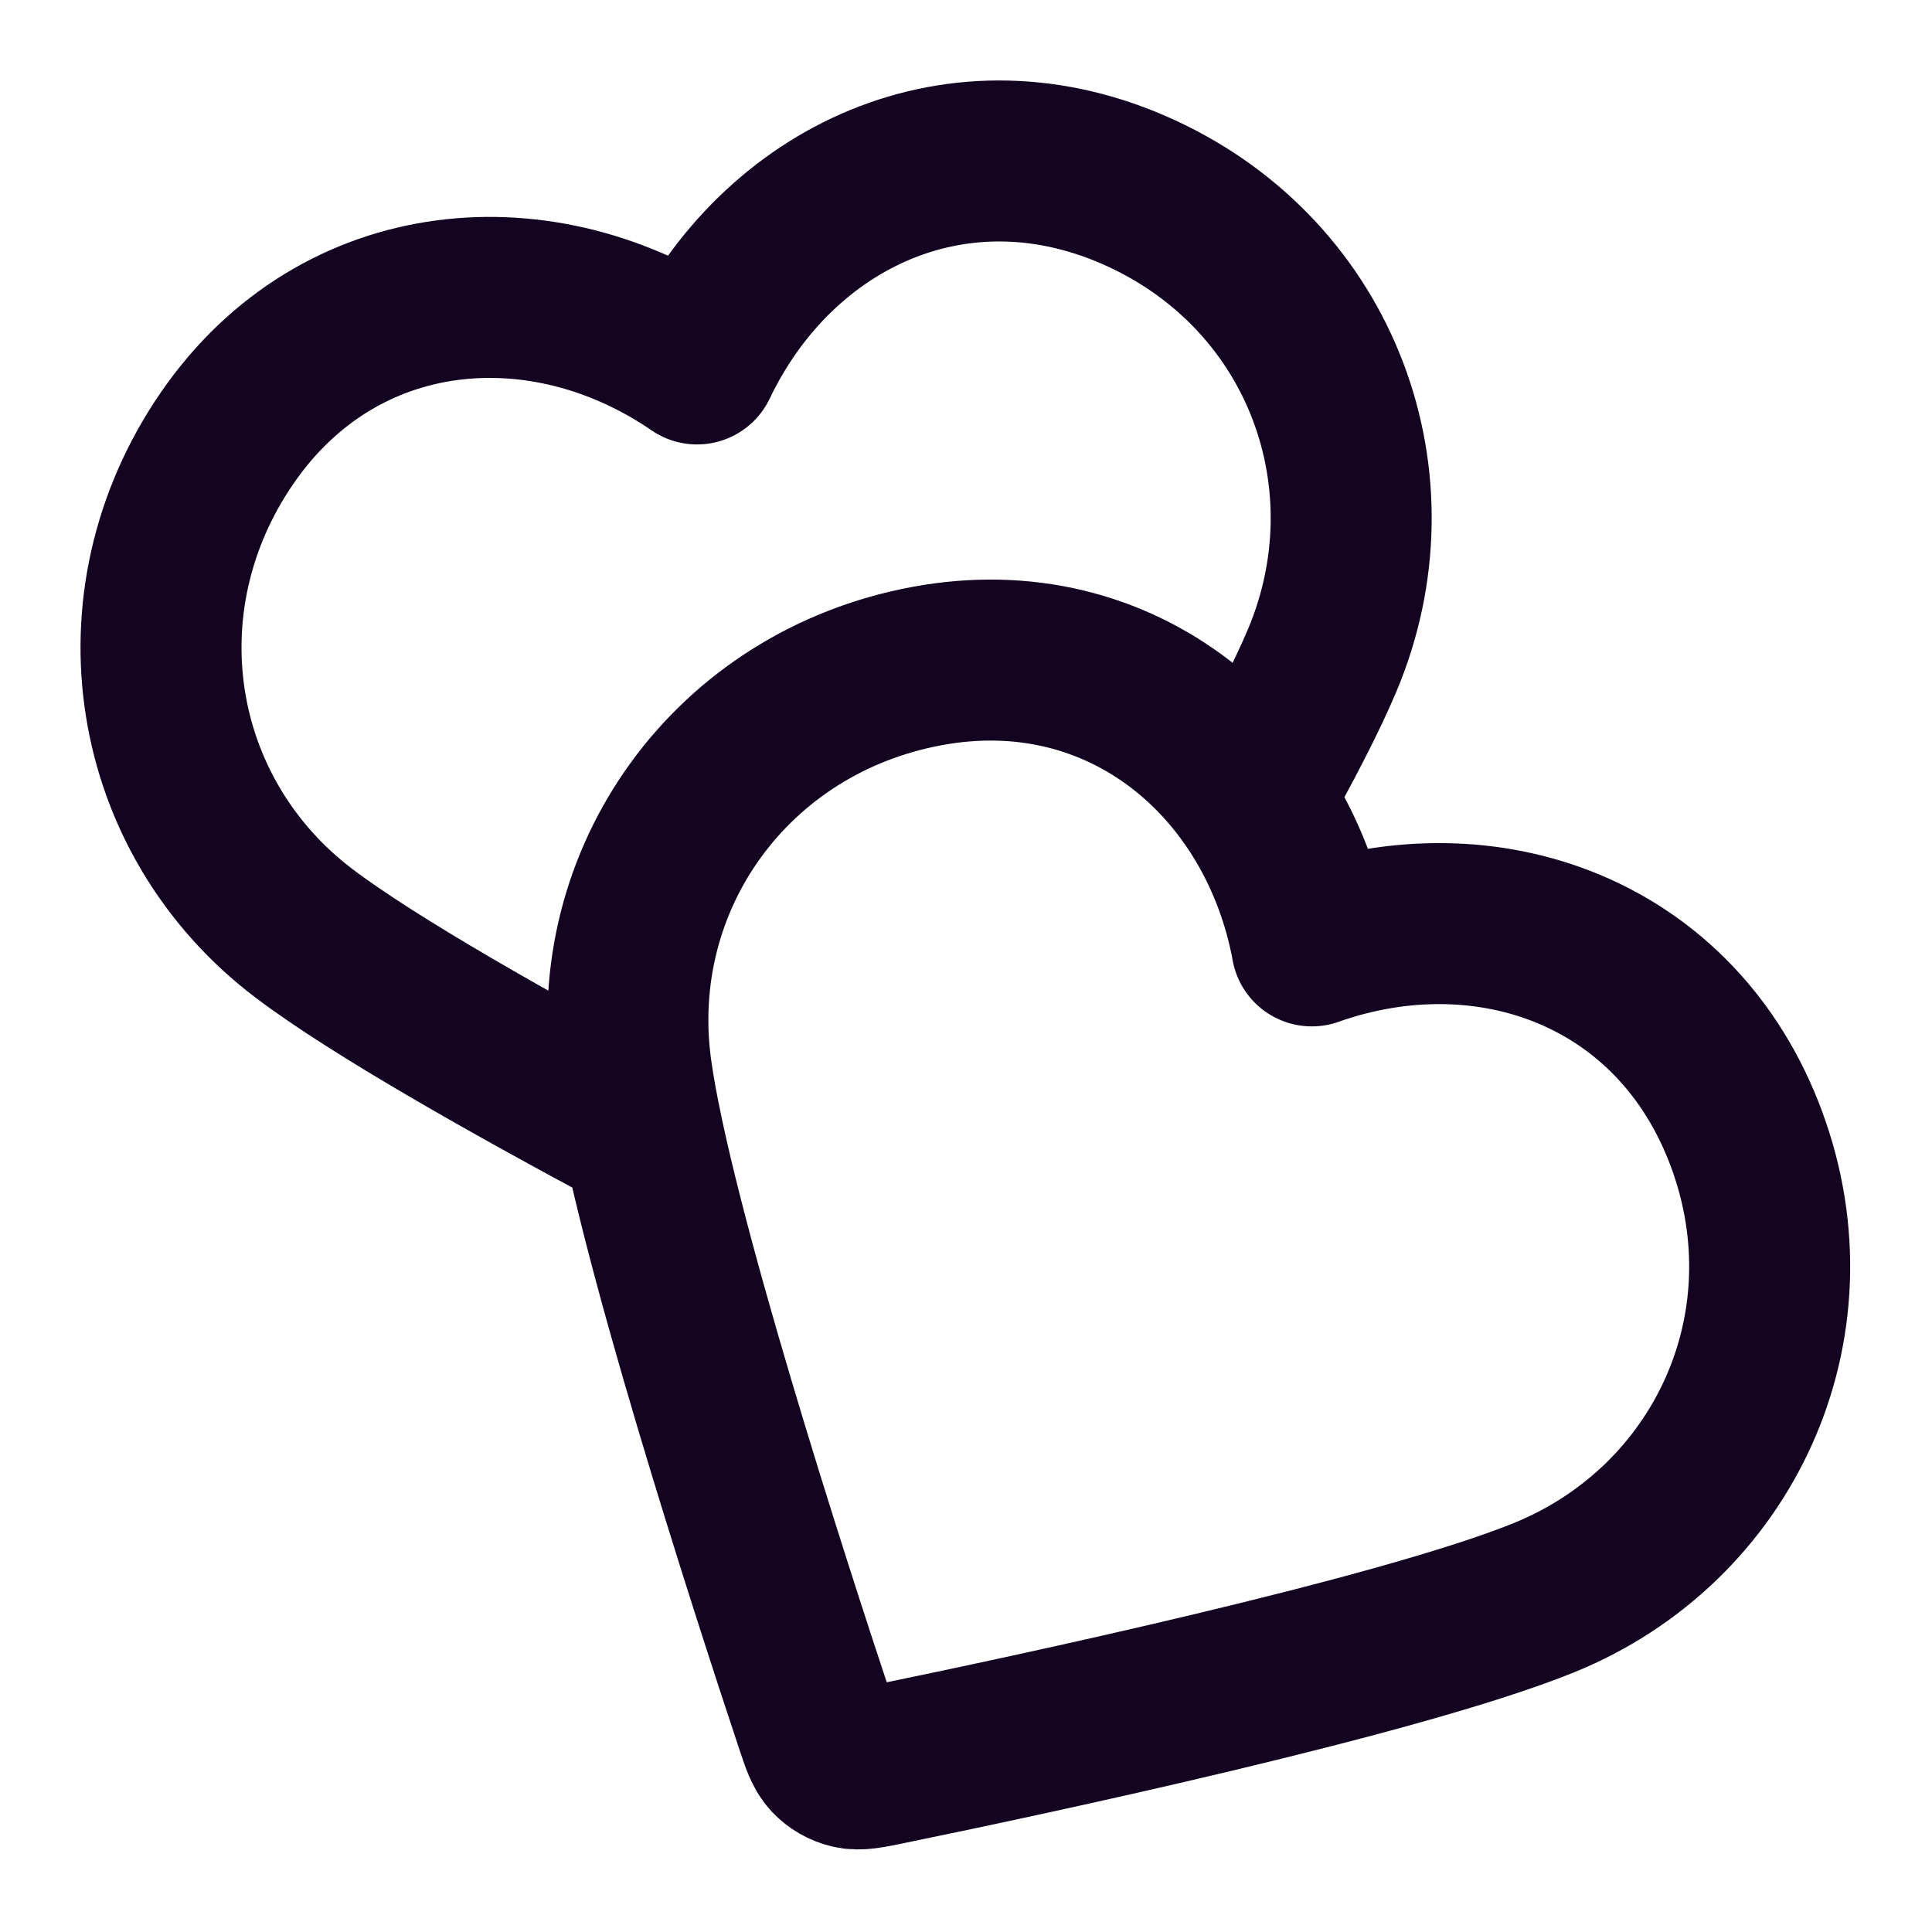
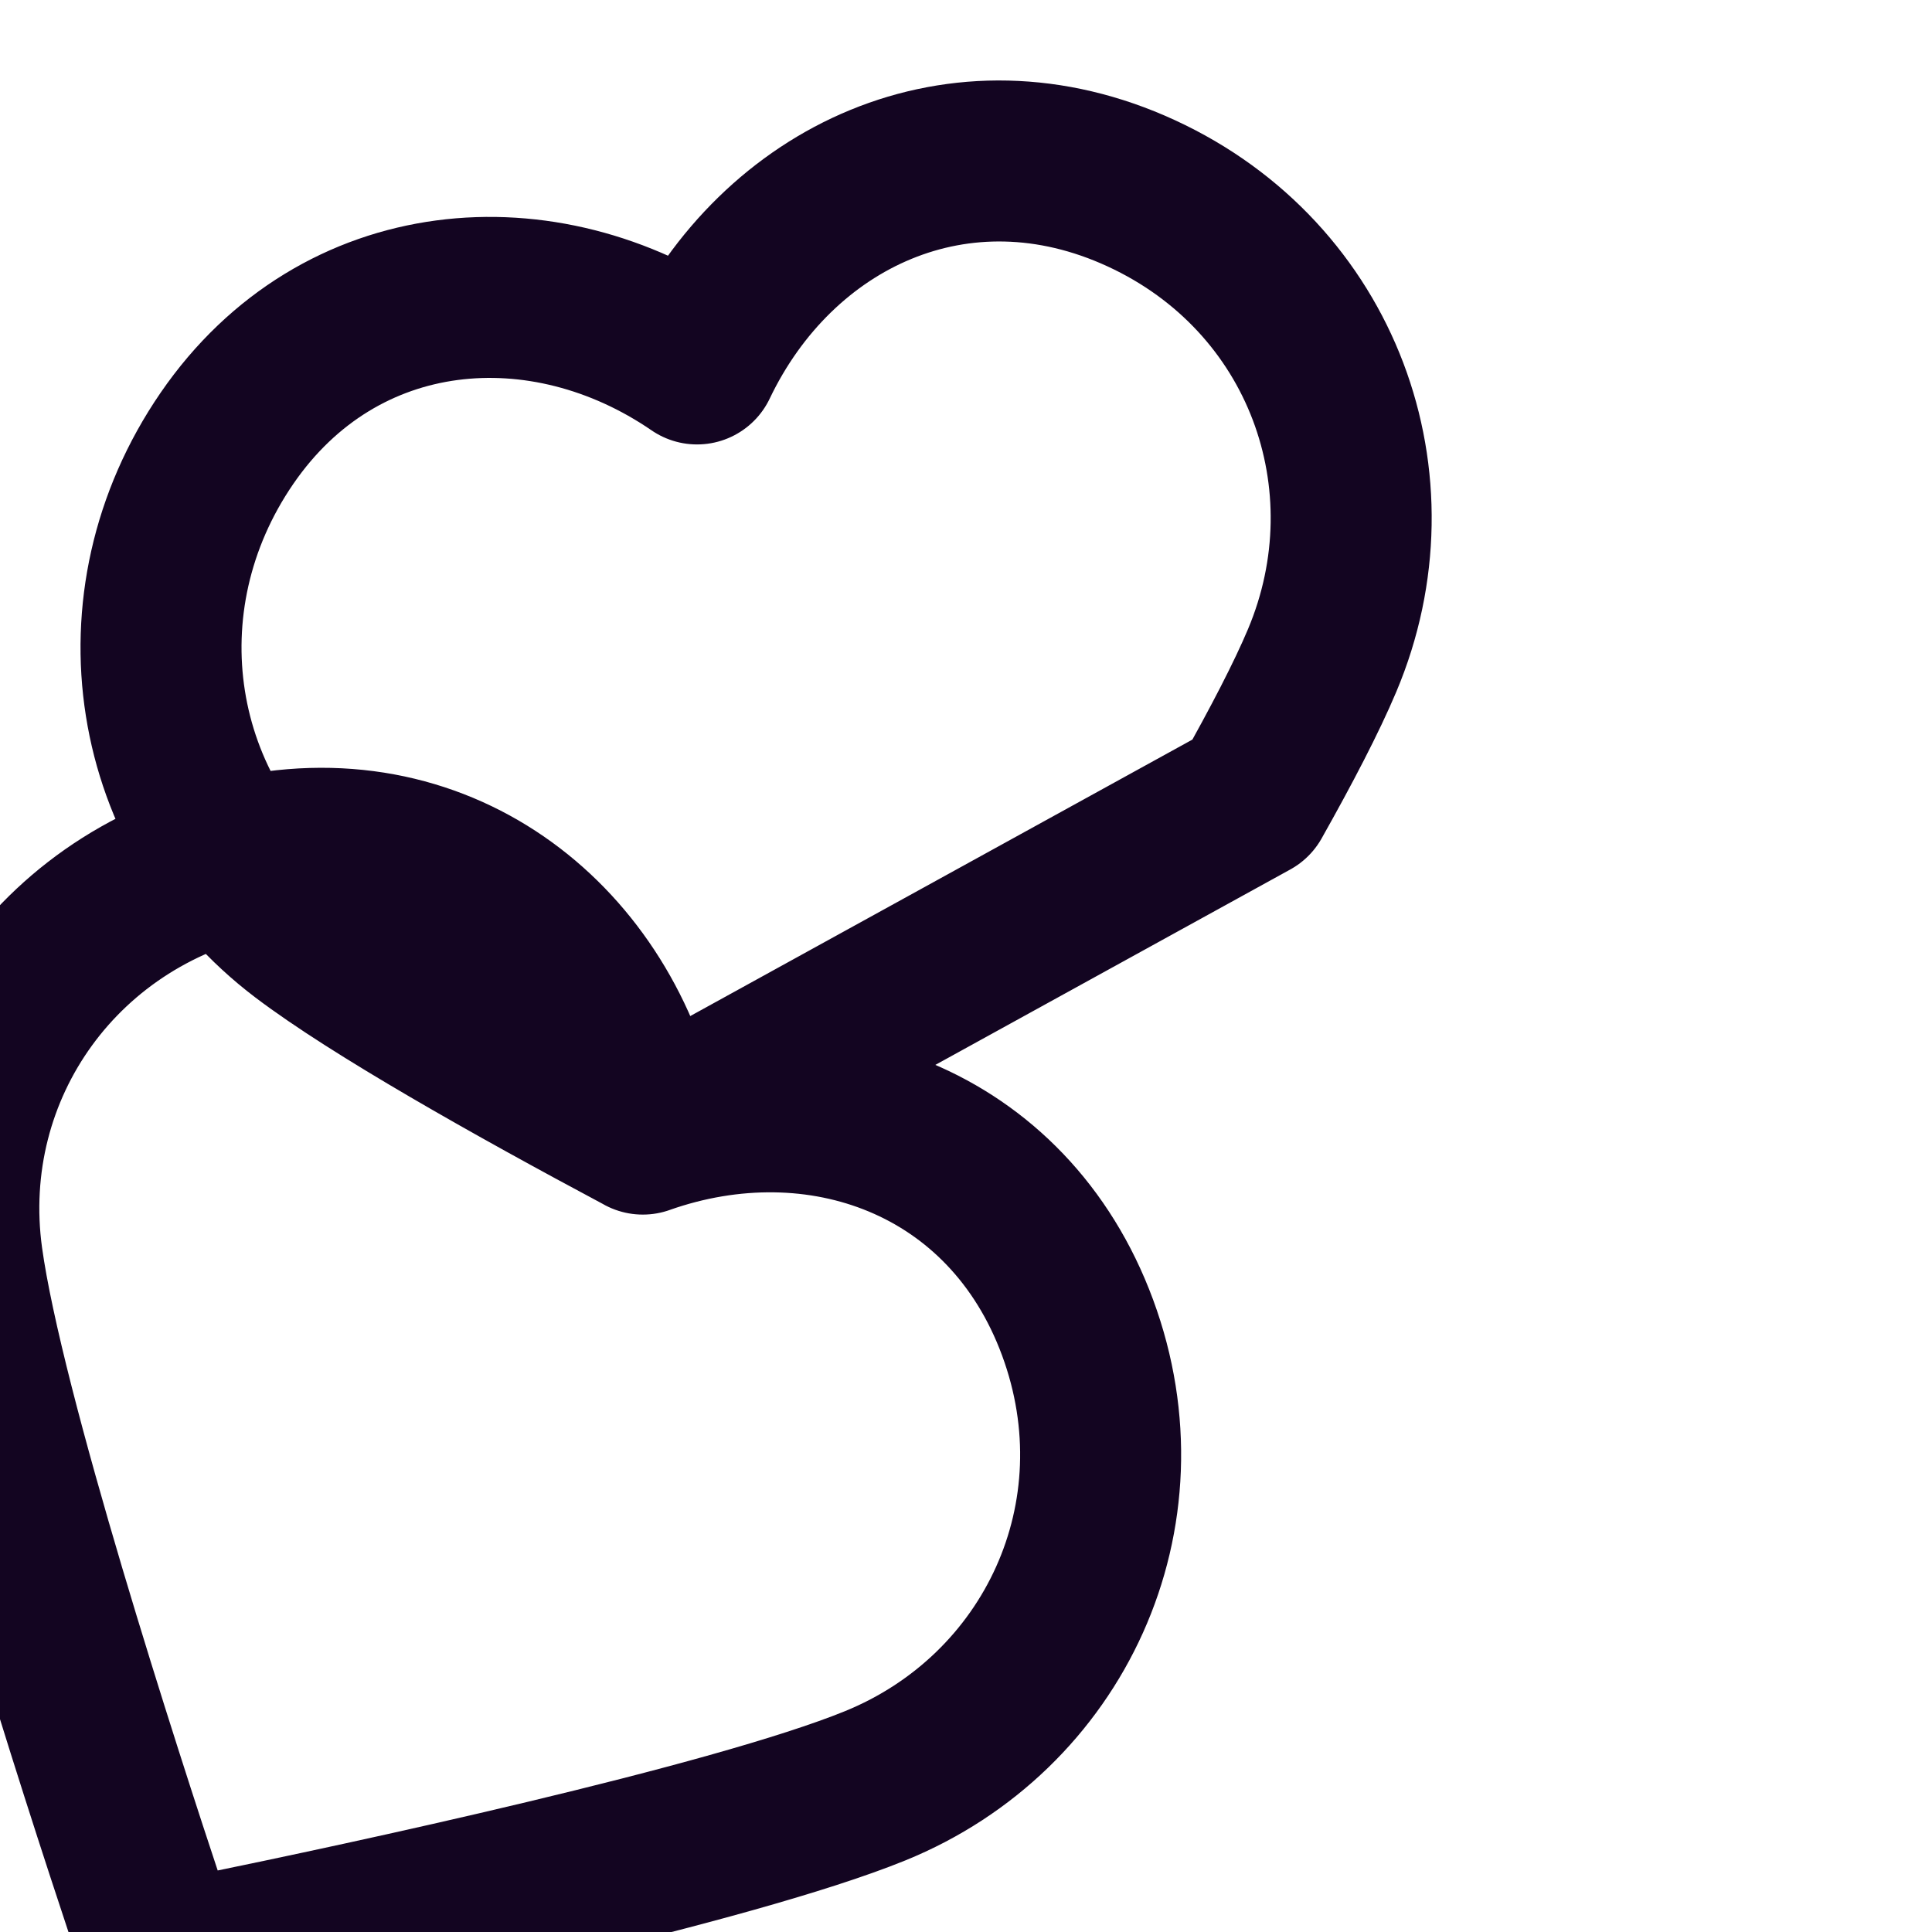
<svg xmlns="http://www.w3.org/2000/svg" fill="none" viewBox="0 0 24 24">
-   <path d="m15.546 9.925c0.374-0.664 0.686-1.264 0.878-1.72 0.934-2.216 0.01-4.764-2.247-5.804-2.257-1.04-4.524 0.038-5.518 2.12-1.902-1.305-4.439-1.113-5.839 0.923-1.399 2.037-0.96 4.698 0.956 6.15 0.87 0.659 2.59 1.63 4.21 2.494m8.311-2.338c-0.422-2.268-2.352-3.927-4.782-3.476-2.43 0.451-4.001 2.643-3.672 5.025 0.264 1.914 1.721 6.404 2.283 8.095 0.077 0.231 0.115 0.346 0.191 0.427 0.066 0.07 0.154 0.121 0.248 0.143 0.108 0.026 0.227 0.001 0.465-0.048 1.746-0.358 6.363-1.342 8.152-2.07 2.227-0.906 3.376-3.362 2.515-5.693-0.861-2.331-3.226-3.171-5.401-2.403z" stroke="#130521" stroke-linecap="round" stroke-linejoin="round" stroke-width="2" />
+   <path d="m15.546 9.925c0.374-0.664 0.686-1.264 0.878-1.72 0.934-2.216 0.01-4.764-2.247-5.804-2.257-1.04-4.524 0.038-5.518 2.12-1.902-1.305-4.439-1.113-5.839 0.923-1.399 2.037-0.96 4.698 0.956 6.15 0.87 0.659 2.59 1.63 4.21 2.494c-0.422-2.268-2.352-3.927-4.782-3.476-2.43 0.451-4.001 2.643-3.672 5.025 0.264 1.914 1.721 6.404 2.283 8.095 0.077 0.231 0.115 0.346 0.191 0.427 0.066 0.07 0.154 0.121 0.248 0.143 0.108 0.026 0.227 0.001 0.465-0.048 1.746-0.358 6.363-1.342 8.152-2.07 2.227-0.906 3.376-3.362 2.515-5.693-0.861-2.331-3.226-3.171-5.401-2.403z" stroke="#130521" stroke-linecap="round" stroke-linejoin="round" stroke-width="2" />
</svg>